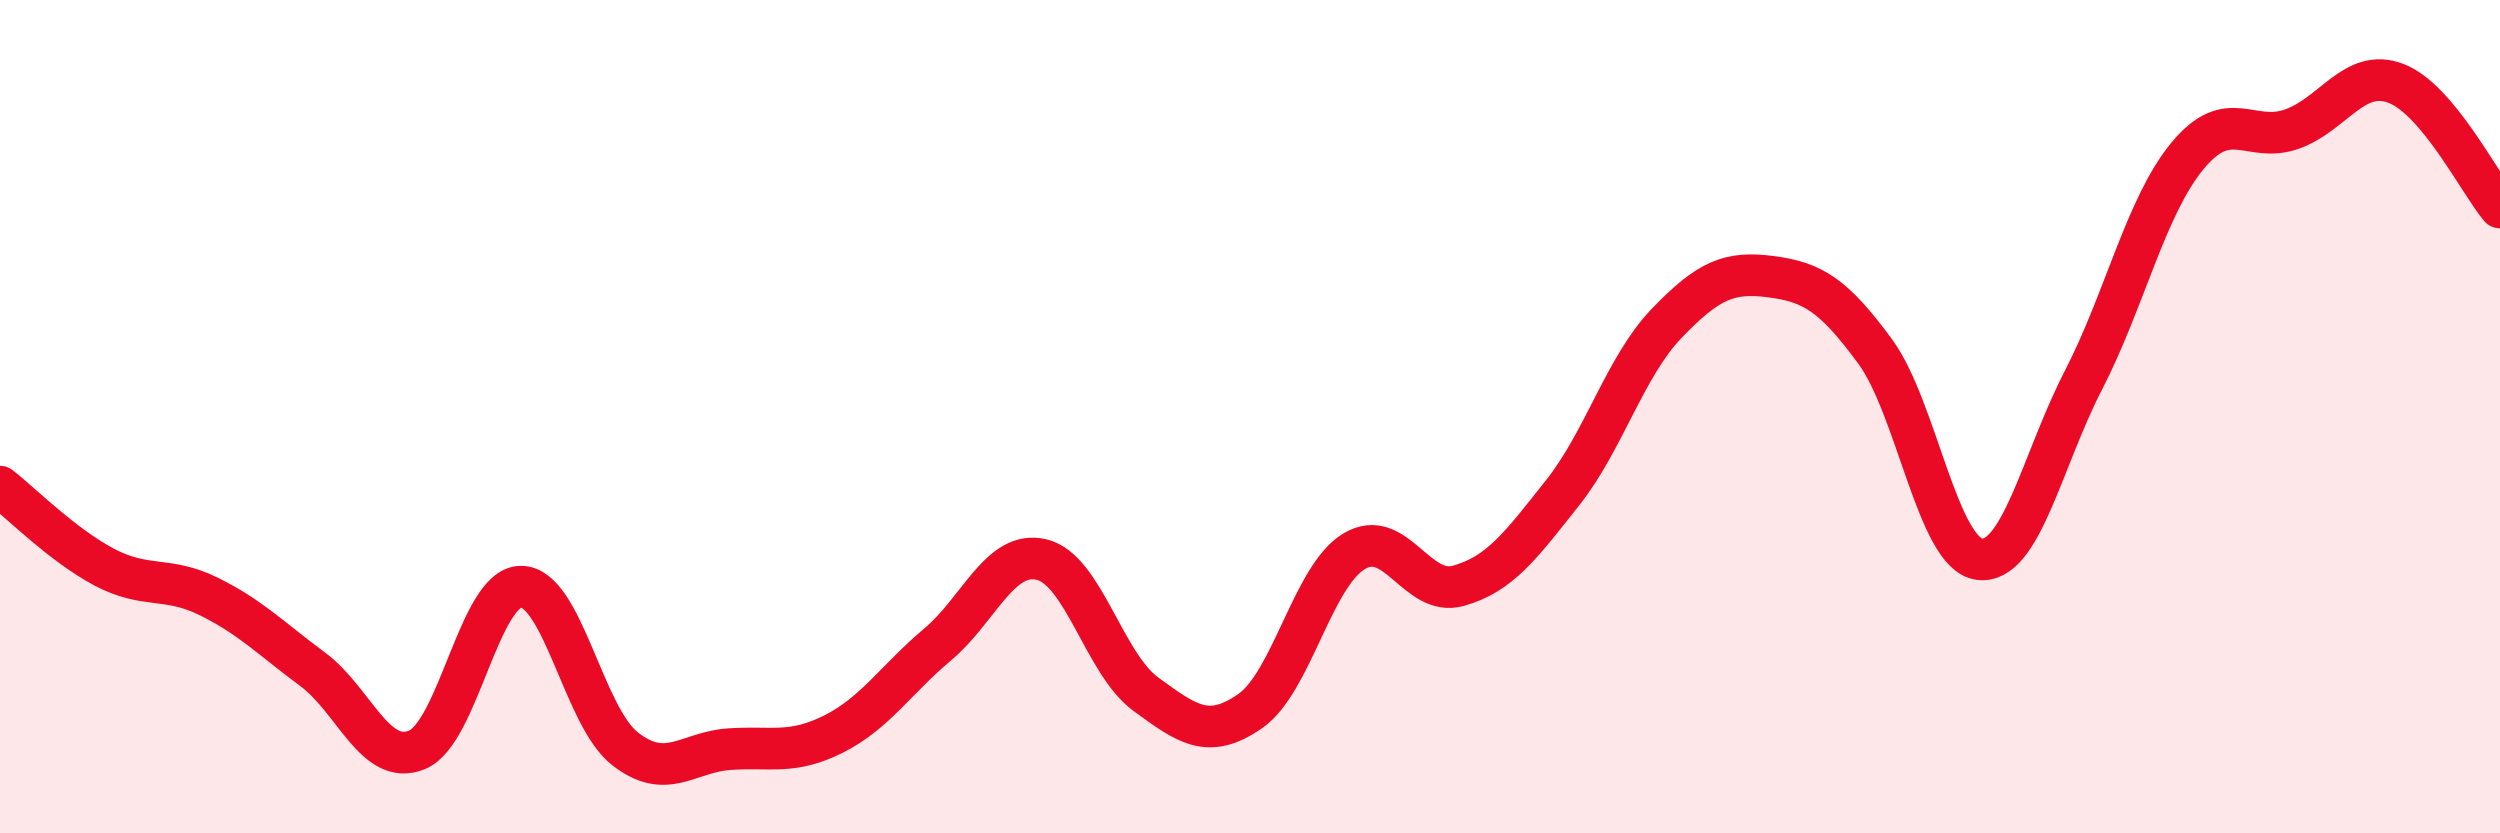
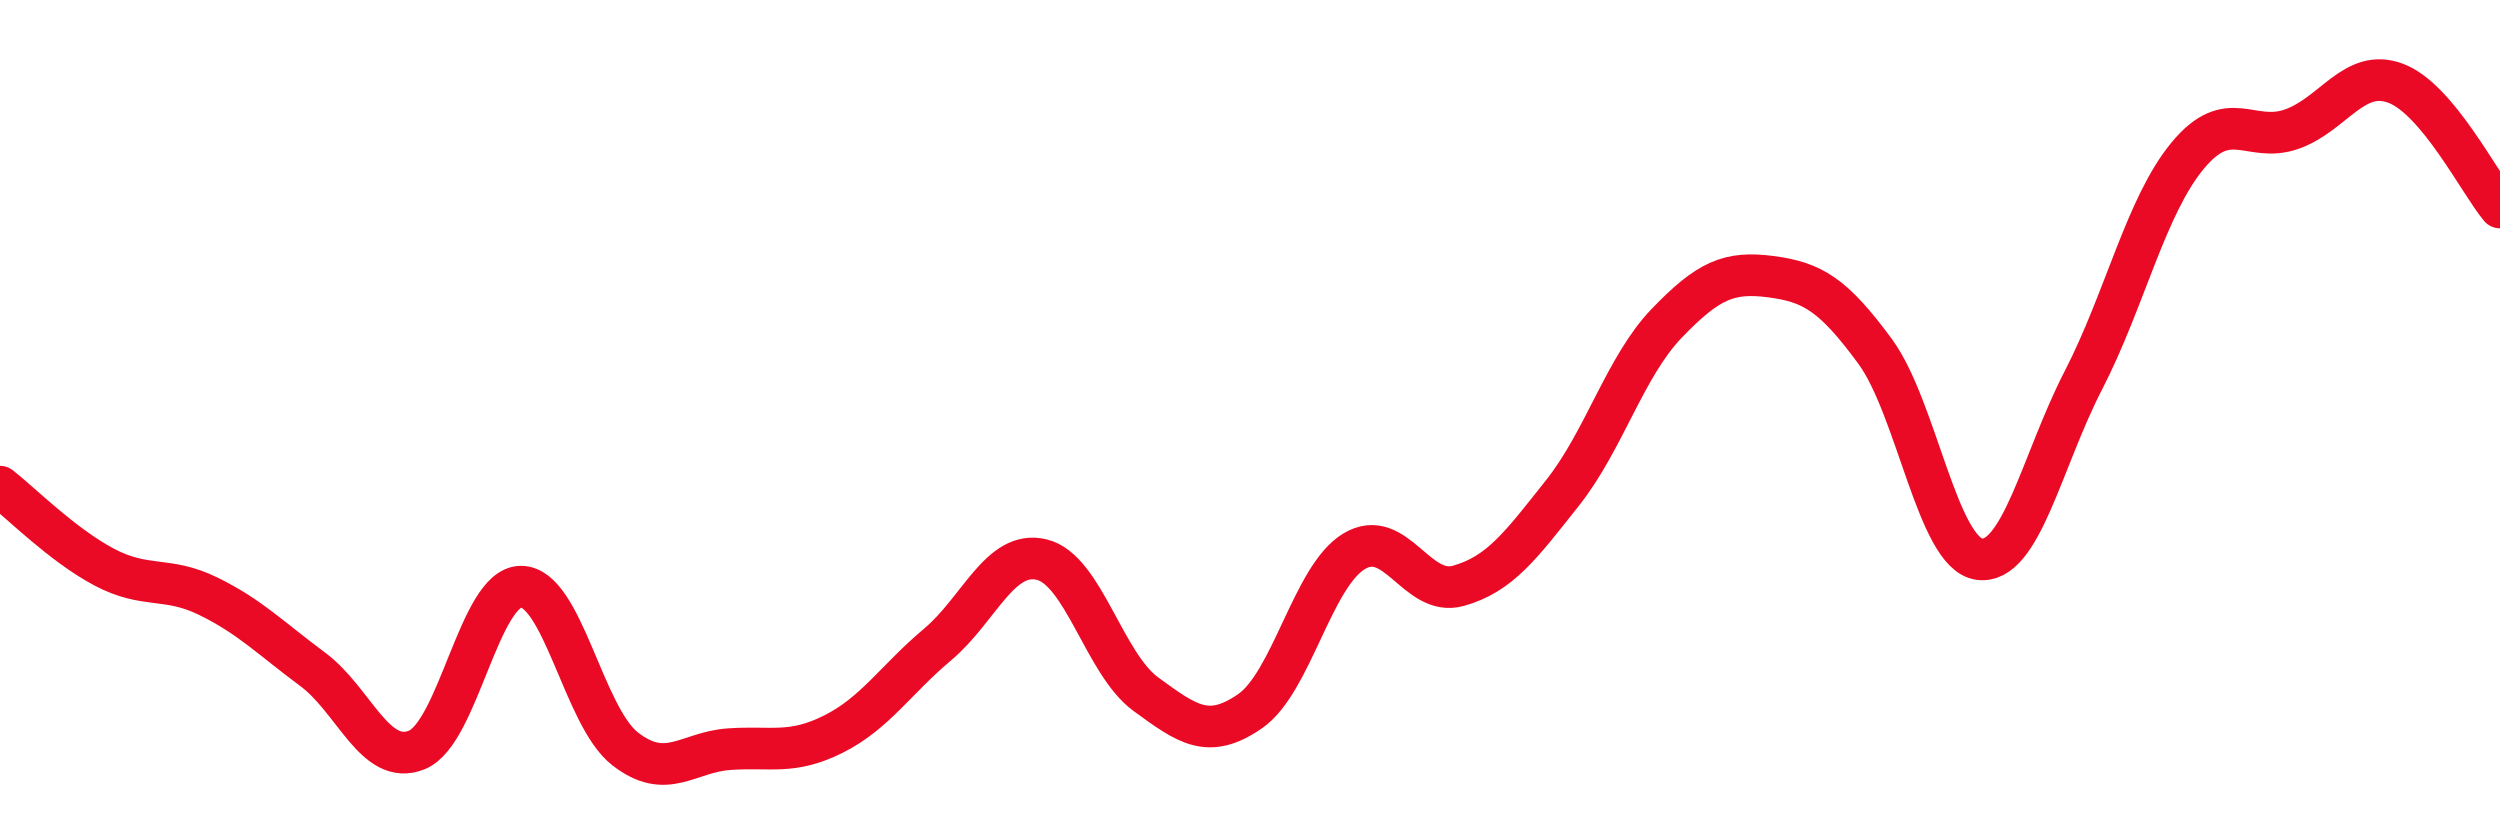
<svg xmlns="http://www.w3.org/2000/svg" width="60" height="20" viewBox="0 0 60 20">
-   <path d="M 0,11.68 C 0.5,12.07 1.5,13.08 2.5,13.61 C 3.5,14.14 4,13.82 5,14.31 C 6,14.8 6.5,15.32 7.5,16.06 C 8.5,16.8 9,18.4 10,18 C 11,17.6 11.5,14.09 12.5,14.08 C 13.5,14.07 14,17.19 15,17.97 C 16,18.75 16.5,18.05 17.5,17.98 C 18.5,17.91 19,18.12 20,17.62 C 21,17.12 21.5,16.31 22.5,15.47 C 23.5,14.63 24,13.19 25,13.43 C 26,13.67 26.5,15.93 27.5,16.66 C 28.5,17.39 29,17.76 30,17.07 C 31,16.38 31.5,13.83 32.5,13.23 C 33.5,12.63 34,14.34 35,14.06 C 36,13.78 36.5,13.09 37.5,11.83 C 38.5,10.57 39,8.8 40,7.76 C 41,6.72 41.5,6.51 42.5,6.64 C 43.5,6.77 44,7.07 45,8.43 C 46,9.79 46.5,13.28 47.5,13.42 C 48.5,13.56 49,11.07 50,9.13 C 51,7.19 51.5,4.95 52.5,3.74 C 53.5,2.53 54,3.45 55,3.1 C 56,2.75 56.5,1.62 57.5,2 C 58.5,2.38 59.5,4.38 60,4.98L60 20L0 20Z" fill="#EB0A25" opacity="0.1" stroke-linecap="round" stroke-linejoin="round" />
  <path d="M 0,11.68 C 0.5,12.07 1.5,13.08 2.5,13.61 C 3.5,14.14 4,13.82 5,14.31 C 6,14.8 6.5,15.32 7.5,16.06 C 8.5,16.8 9,18.4 10,18 C 11,17.6 11.5,14.09 12.5,14.08 C 13.5,14.07 14,17.19 15,17.97 C 16,18.75 16.5,18.05 17.5,17.98 C 18.5,17.91 19,18.12 20,17.62 C 21,17.12 21.5,16.31 22.5,15.47 C 23.5,14.63 24,13.19 25,13.43 C 26,13.67 26.5,15.93 27.5,16.66 C 28.5,17.39 29,17.76 30,17.07 C 31,16.38 31.5,13.83 32.5,13.23 C 33.5,12.63 34,14.34 35,14.06 C 36,13.78 36.5,13.09 37.5,11.83 C 38.5,10.57 39,8.8 40,7.76 C 41,6.72 41.5,6.51 42.5,6.64 C 43.5,6.77 44,7.07 45,8.43 C 46,9.79 46.5,13.28 47.5,13.42 C 48.5,13.56 49,11.07 50,9.13 C 51,7.19 51.5,4.95 52.5,3.74 C 53.5,2.53 54,3.45 55,3.1 C 56,2.75 56.5,1.62 57.5,2 C 58.5,2.38 59.5,4.38 60,4.98" stroke="#EB0A25" stroke-width="1" fill="none" stroke-linecap="round" stroke-linejoin="round" />
</svg>